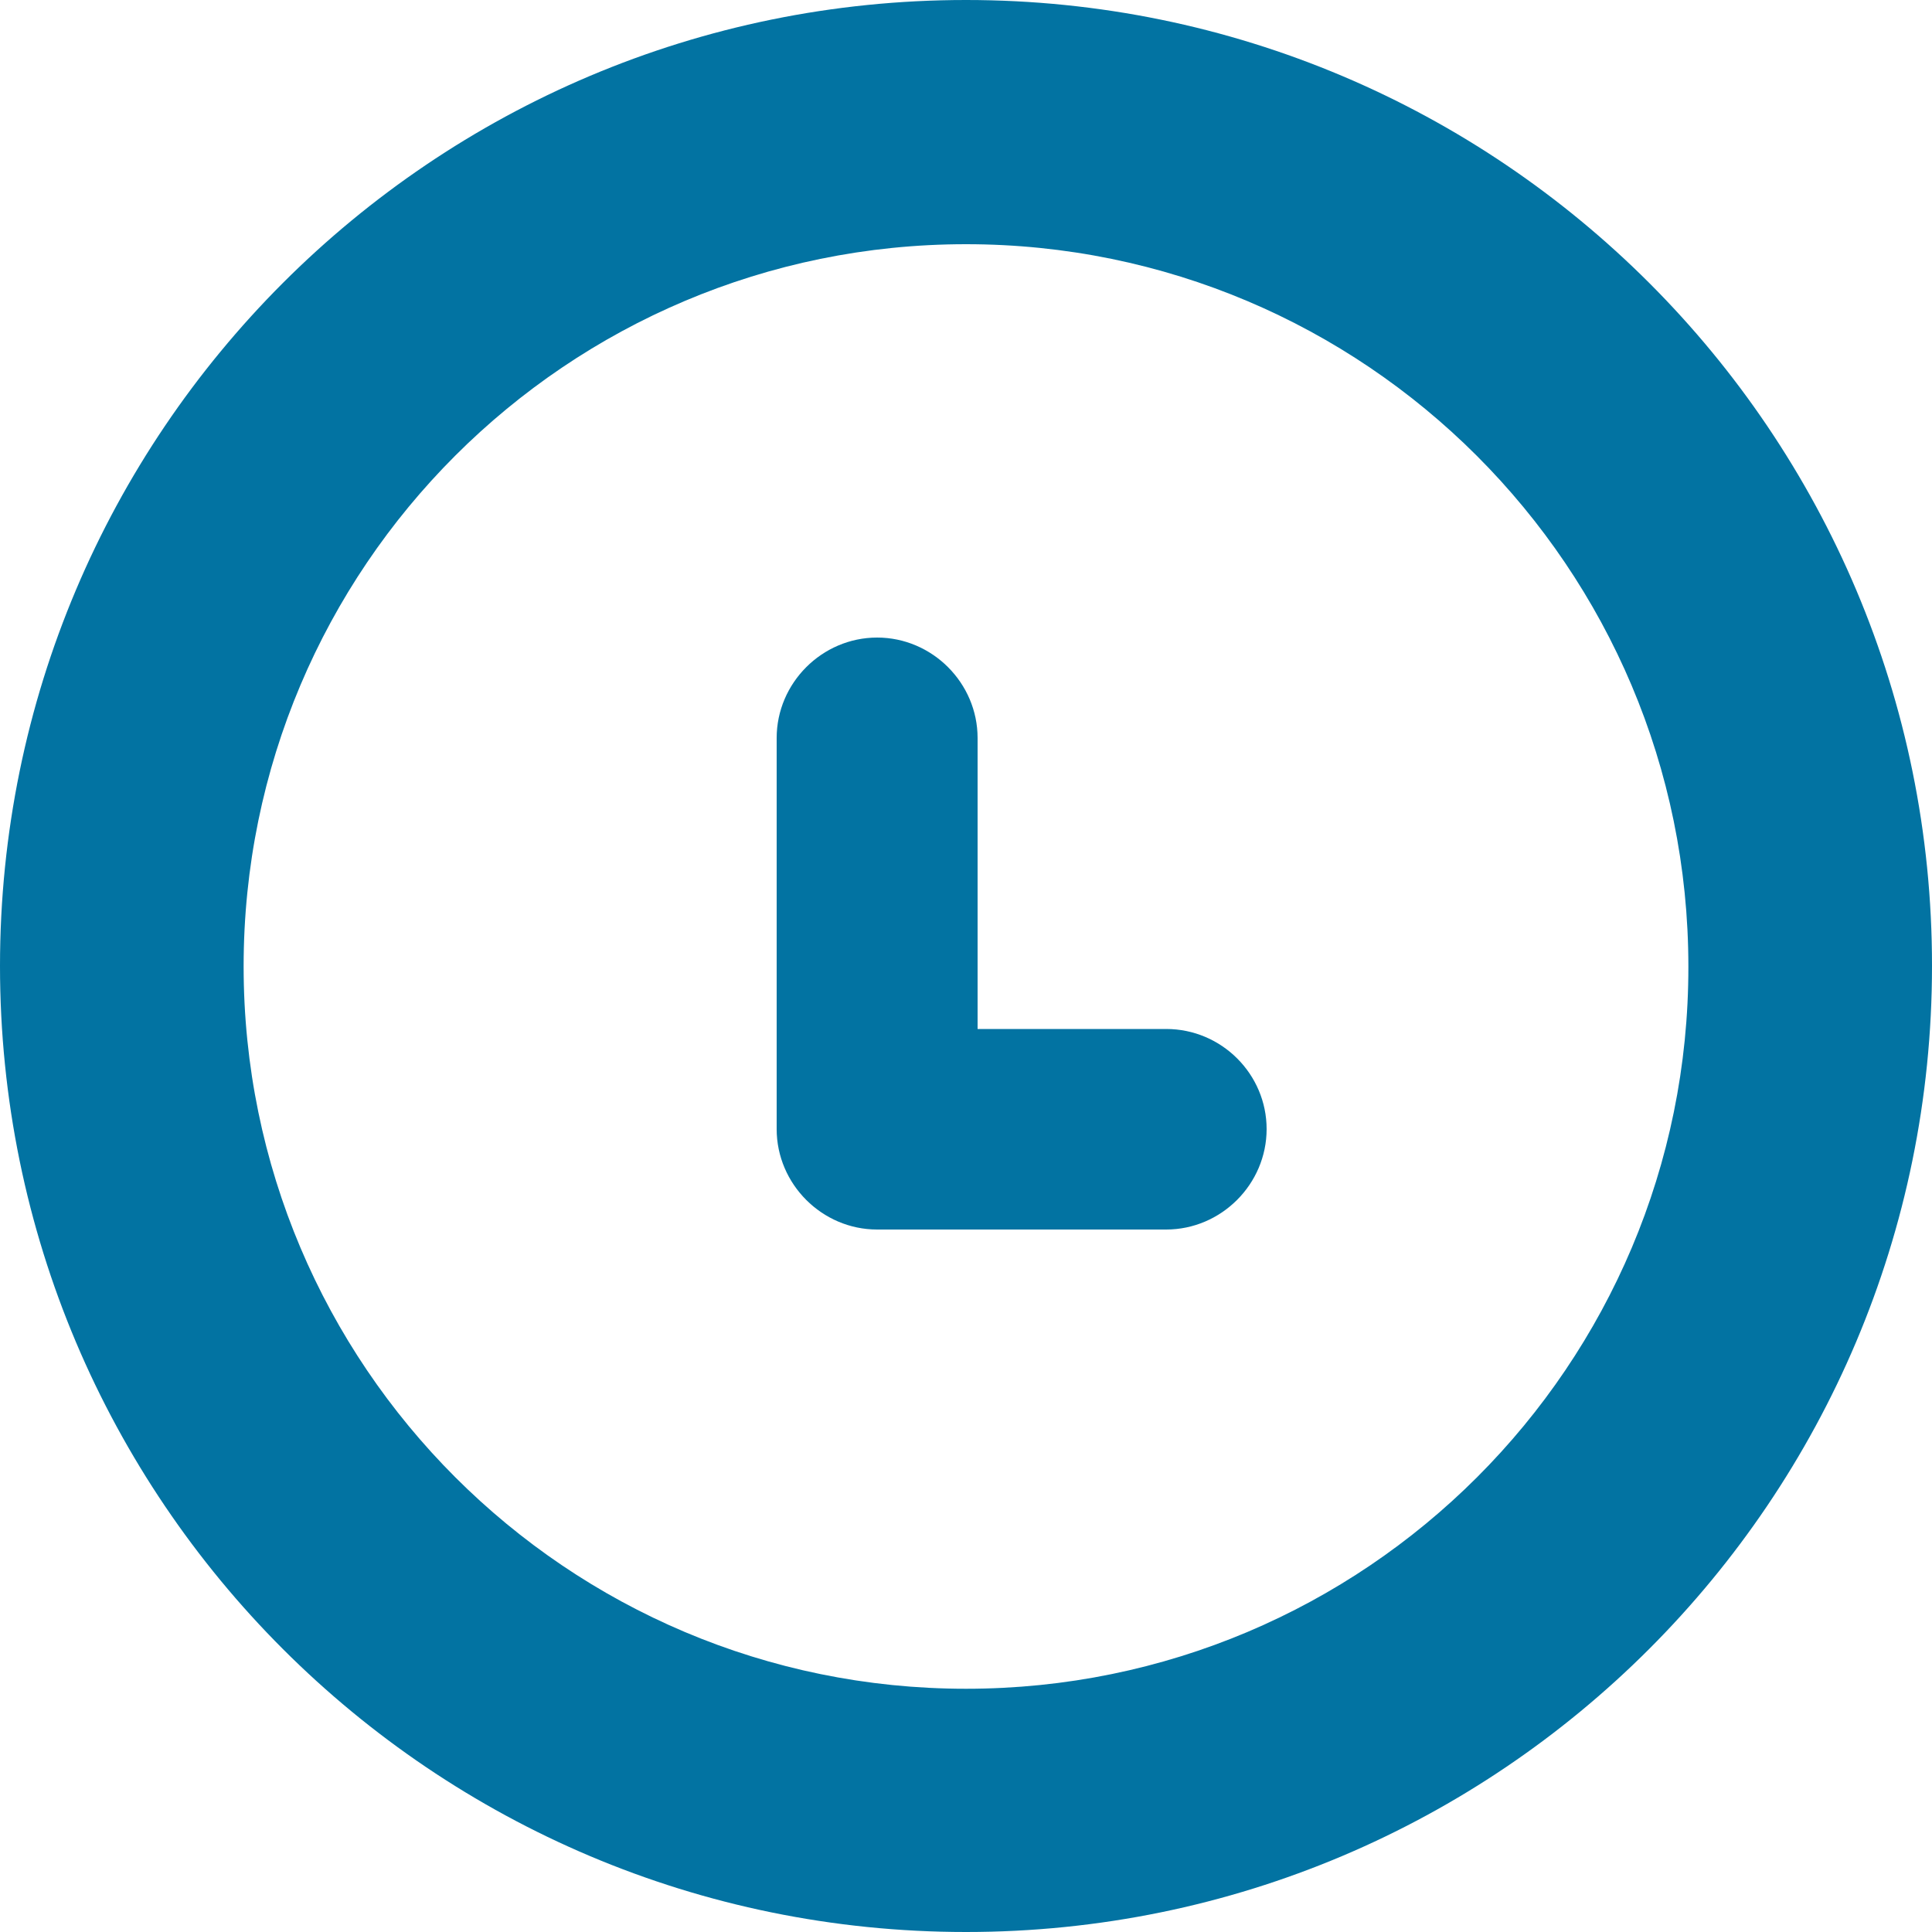
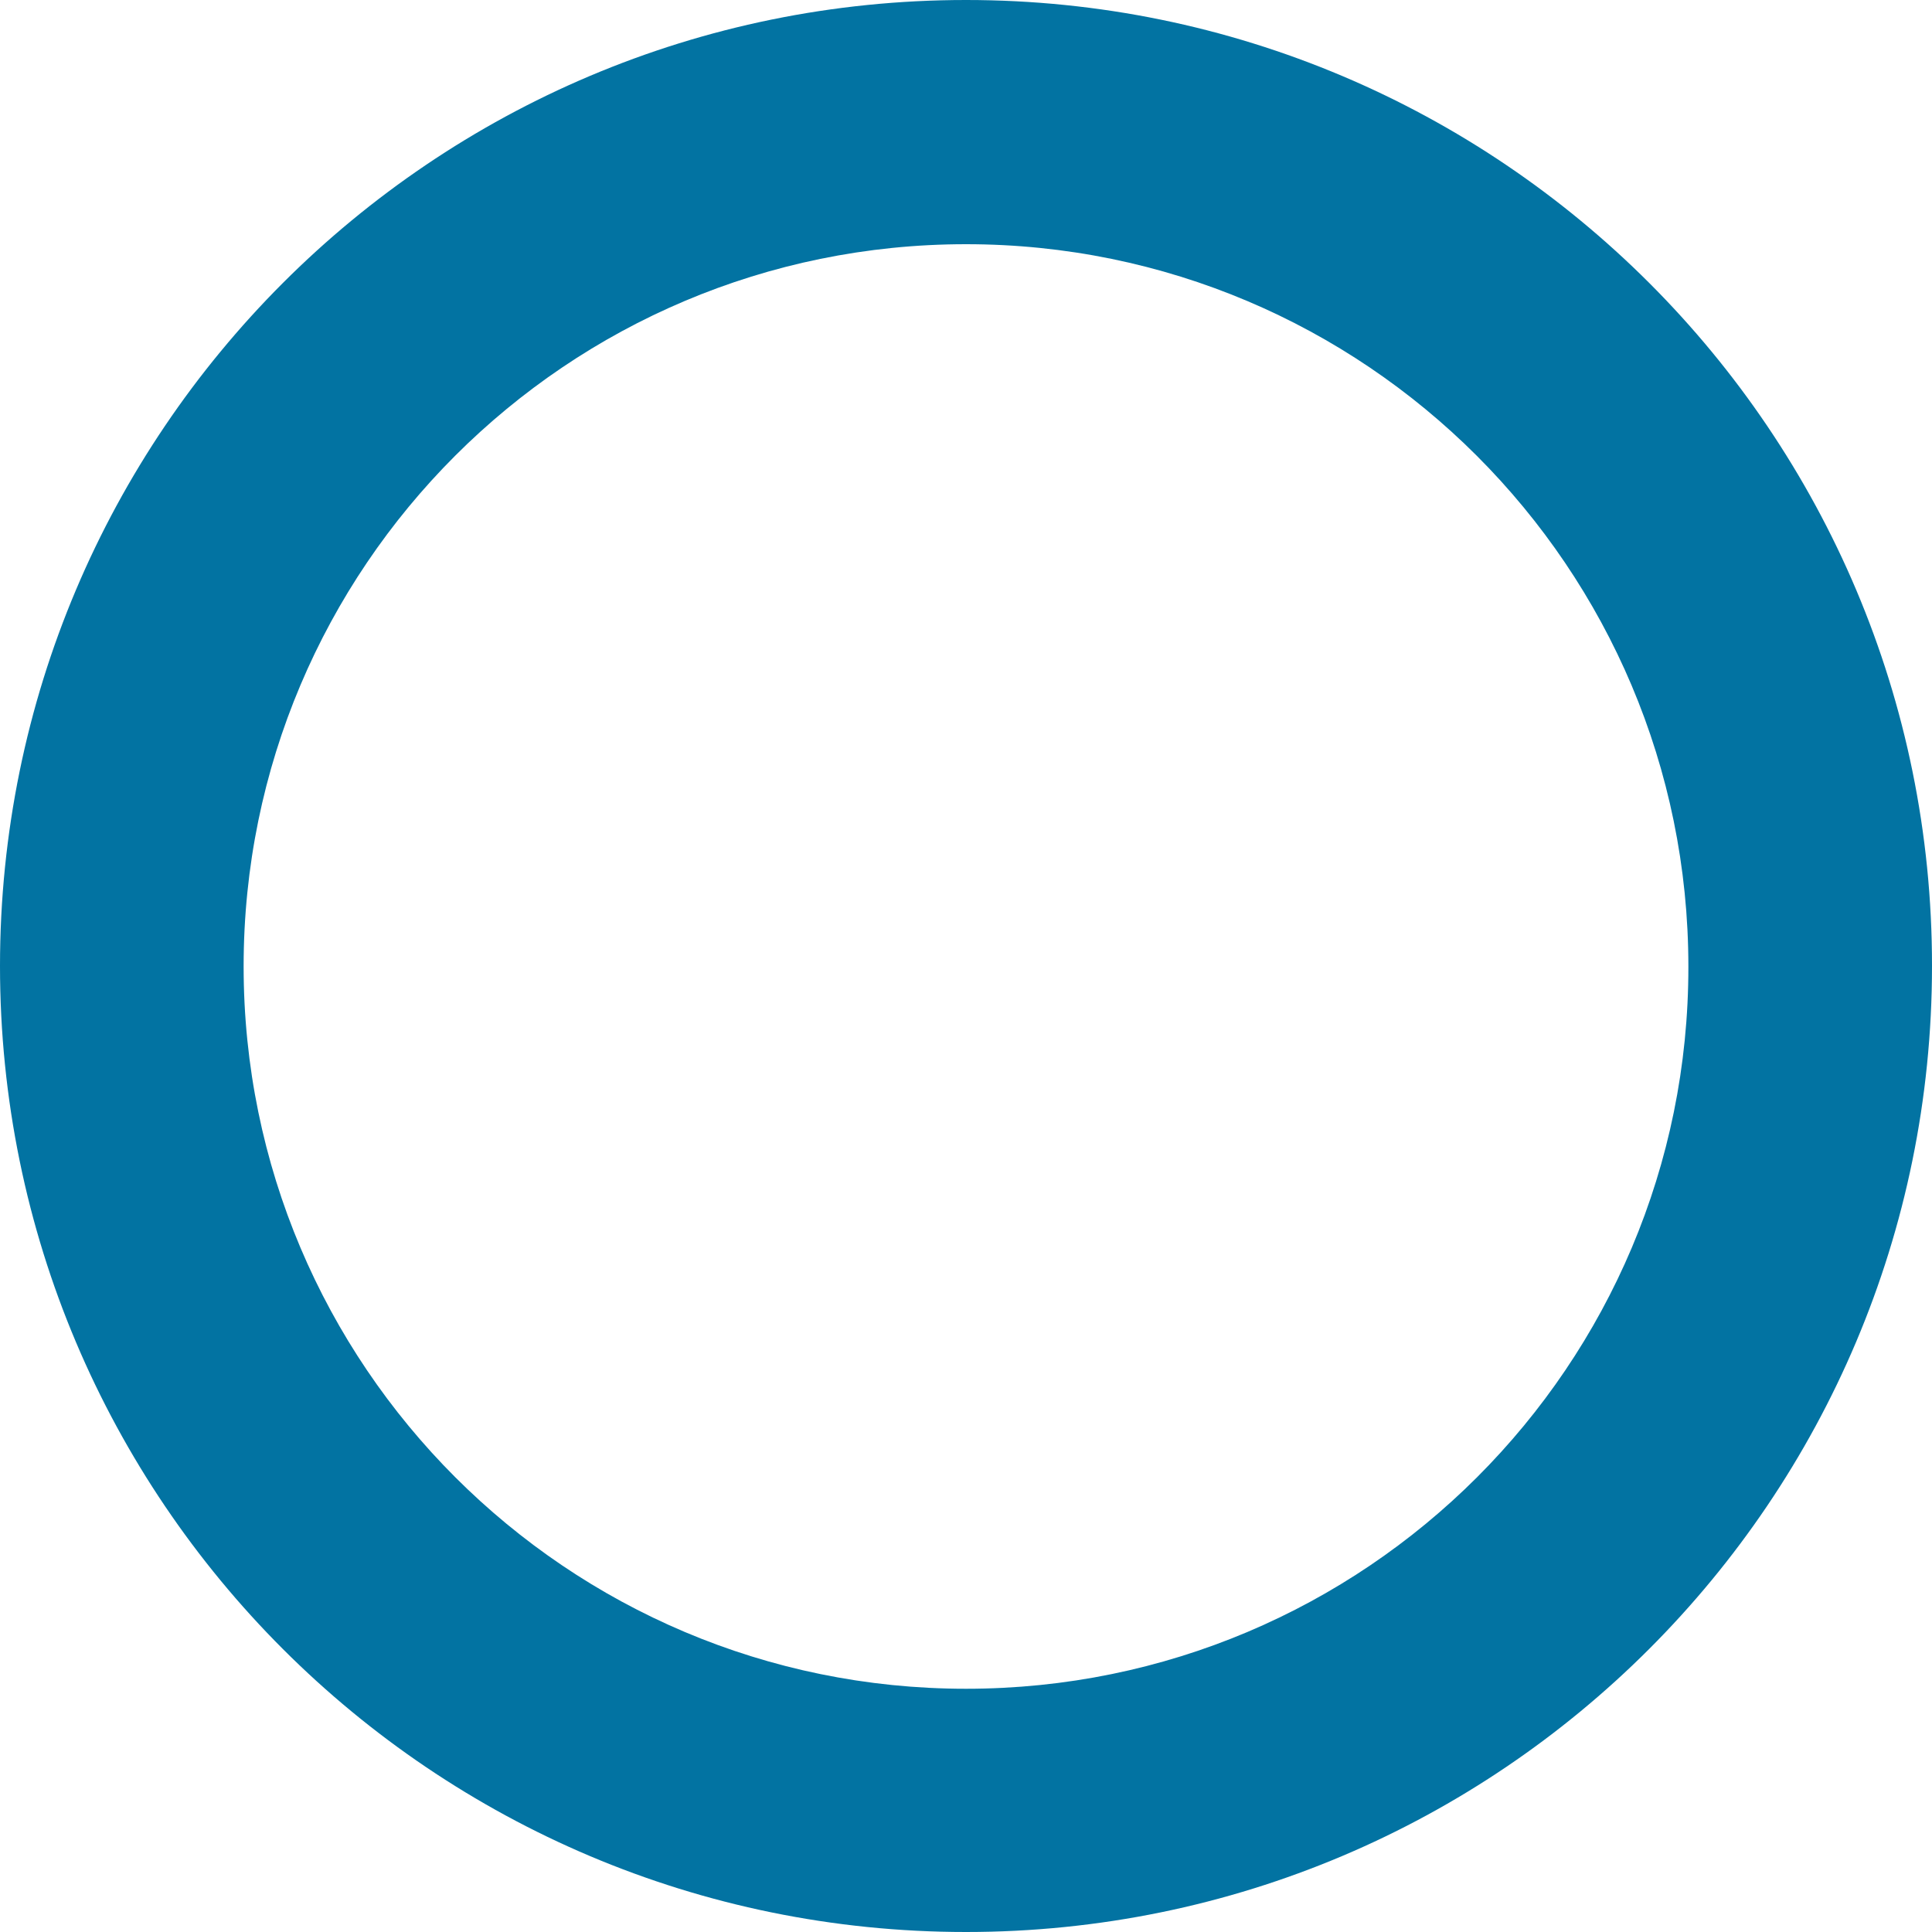
<svg xmlns="http://www.w3.org/2000/svg" viewBox="0 0 1000 1000" style="fill:#0273a2">
  <title>Time SVG icon</title>
  <path d="M500,0C223.7,0,0,224,0,500c0,276.3,224,500,500,500c276.3,0,500-224,500-500C1000.2,224,776.3,0,500,0z M500,874.1   c-206.5,0-373.9-167.4-373.9-373.9S293.5,126.4,500,126.4s373.9,167.4,373.9,373.9C874.1,706.7,706.7,874.1,500,874.1z" />
-   <path d="M603.6,532.6H506V382c0-28.5-23.5-52-52-52l0,0c-28.5,0-52,23.5-52,52v202.4l0,0l0,0c0,28.5,23.5,52,52,52l0,0l0,0h149.6   c28.5,0,52-23.5,52-52l0,0C655.6,556.1,632.4,532.6,603.6,532.6z" />
</svg>